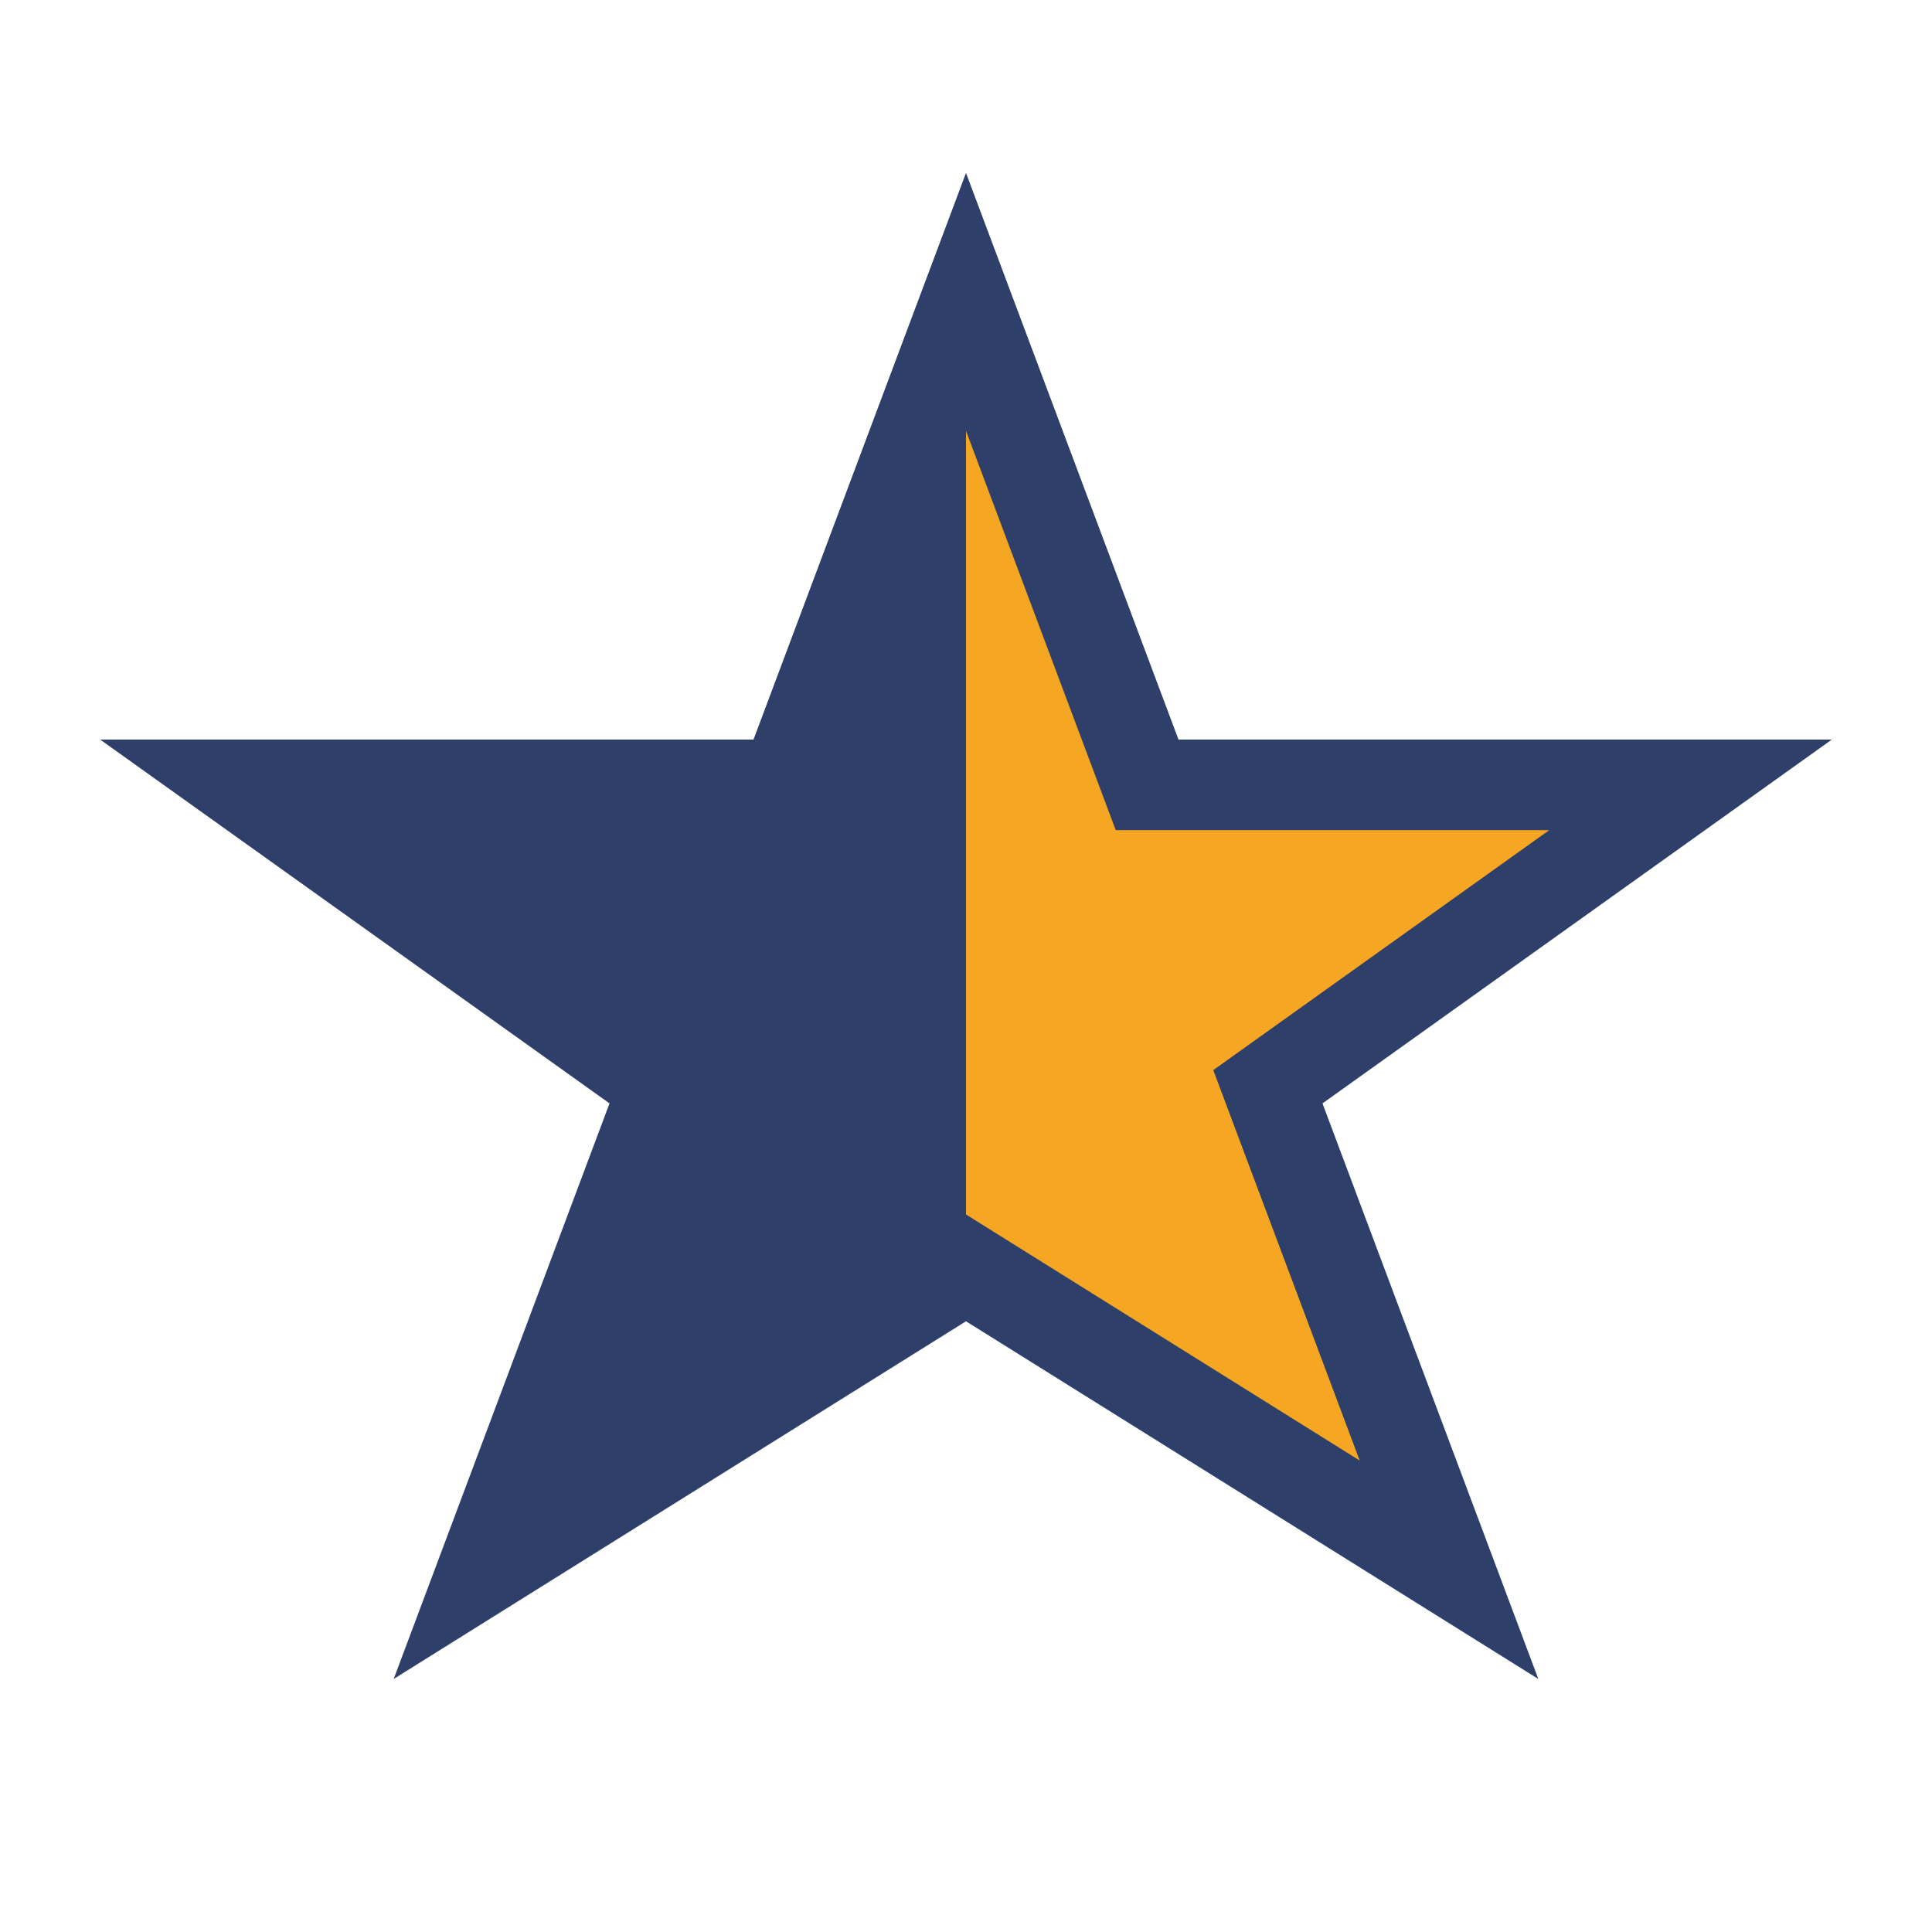
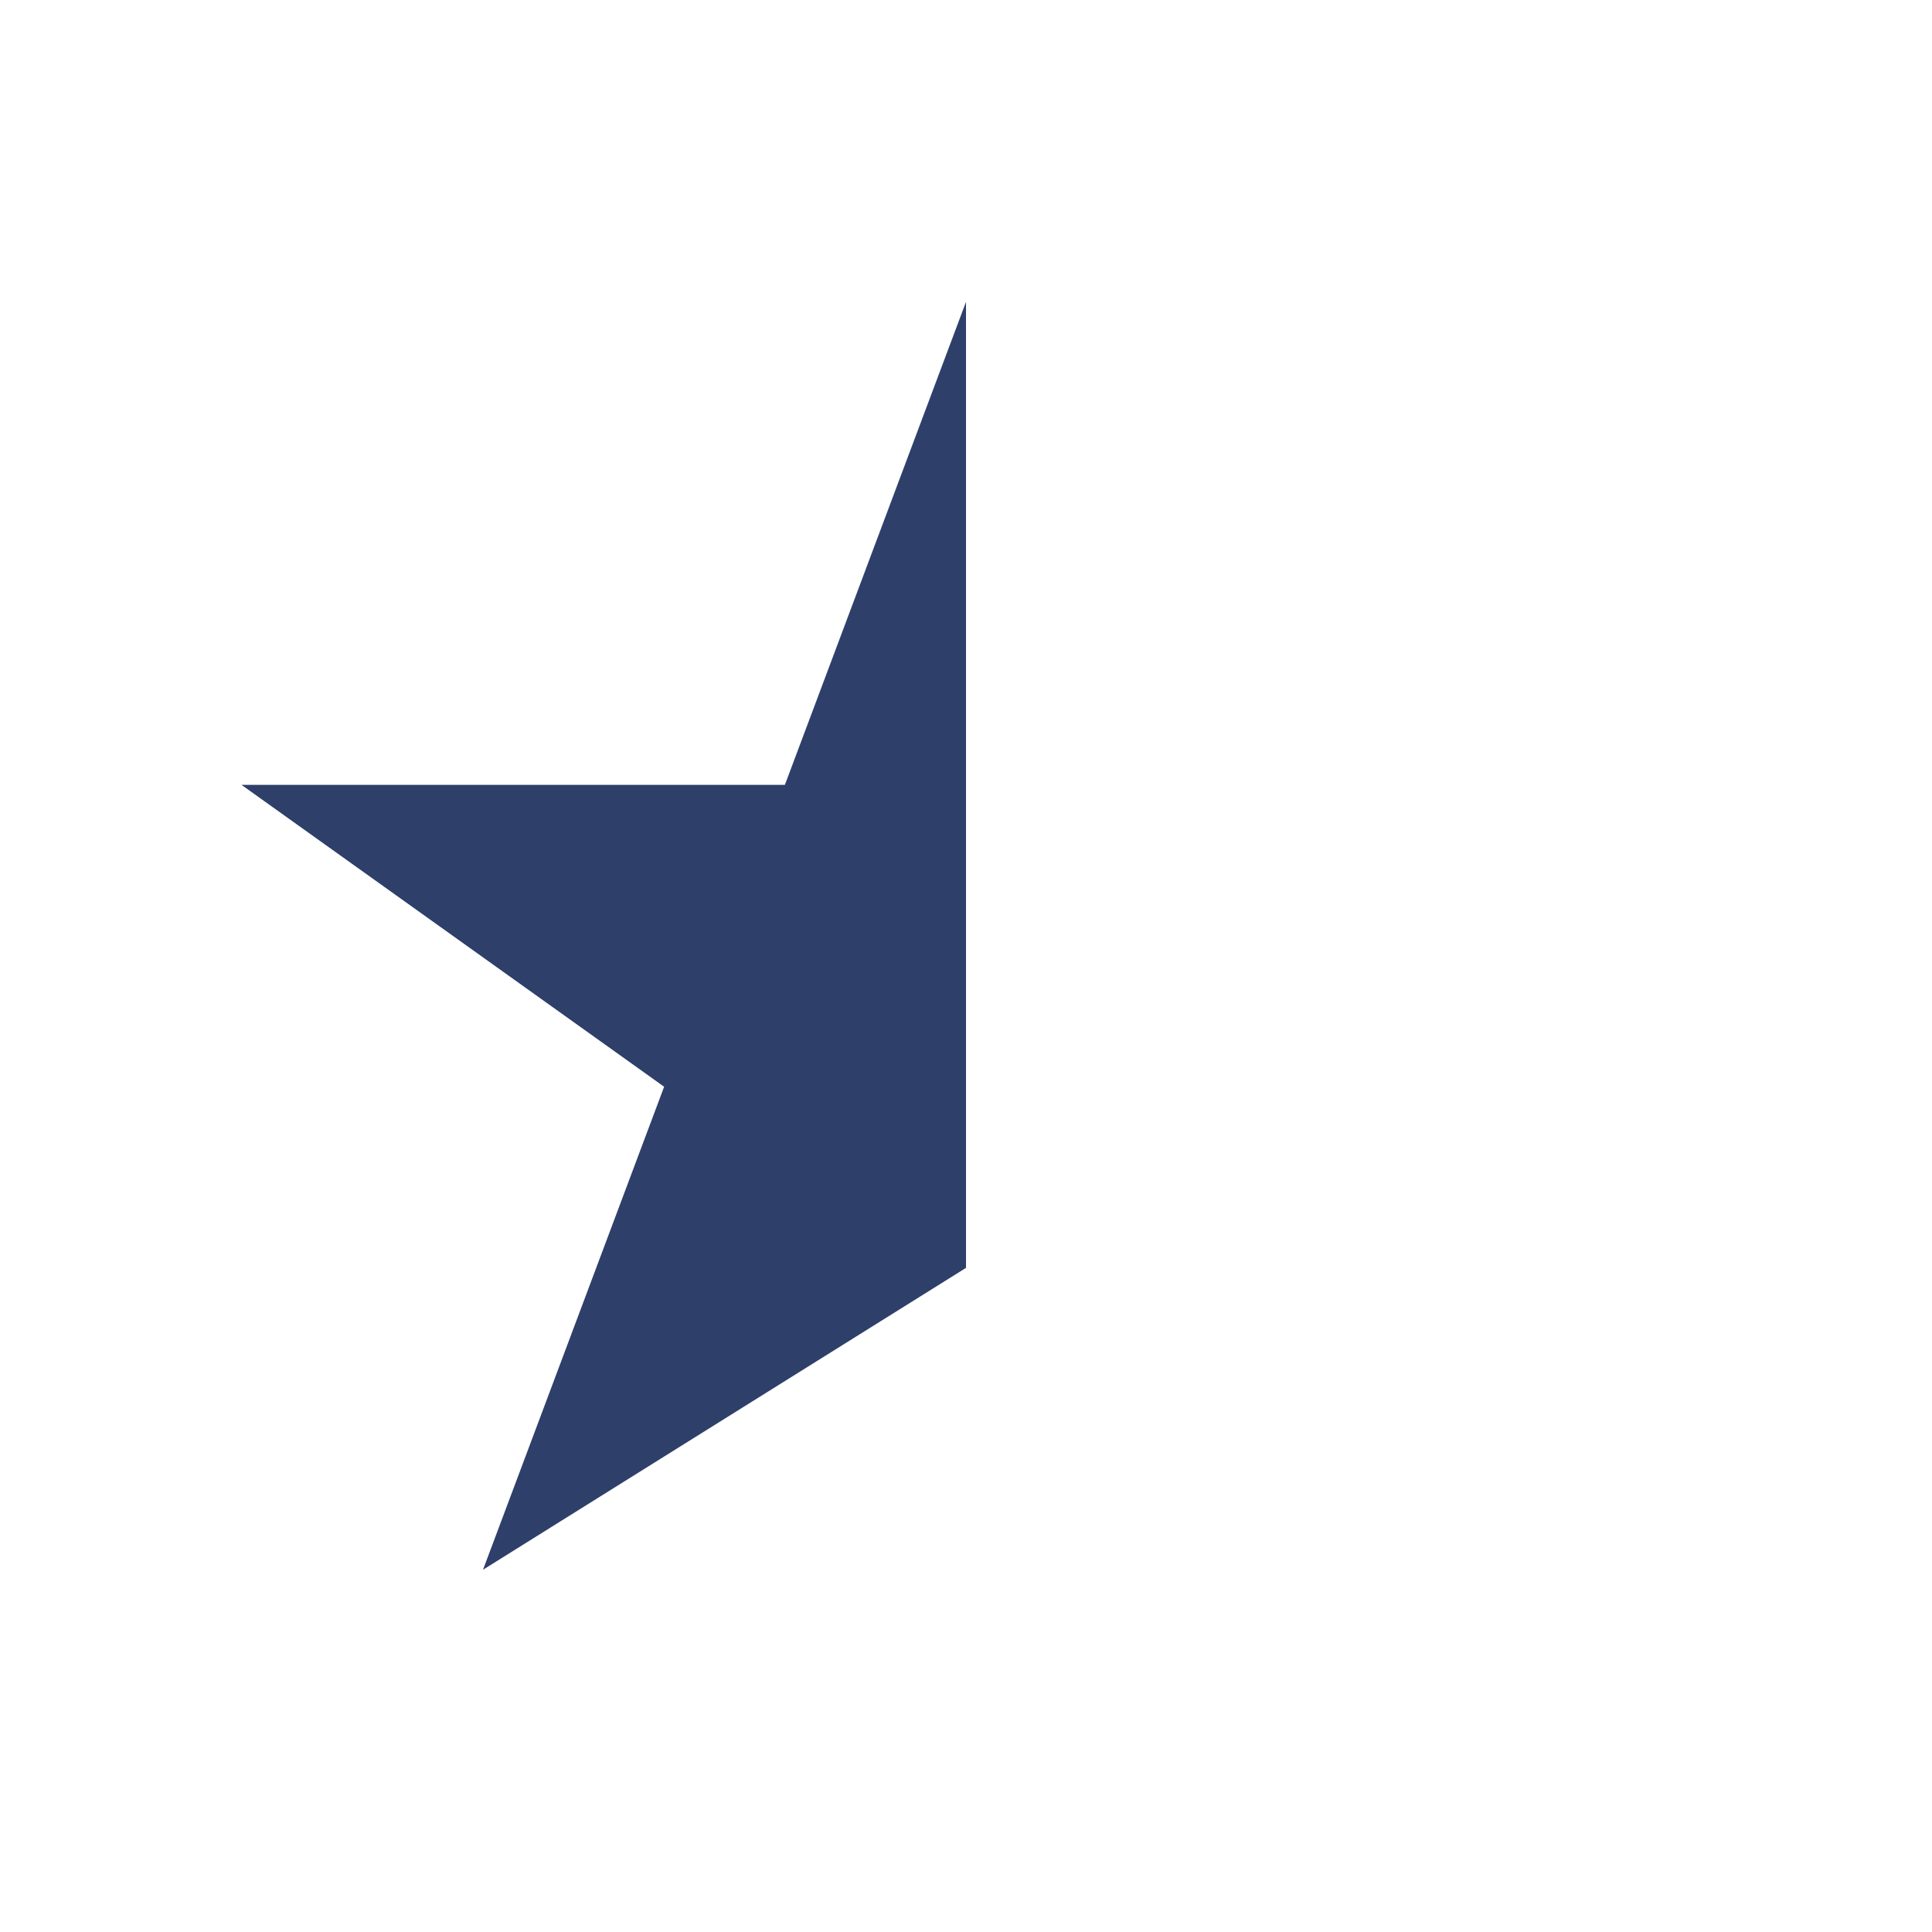
<svg xmlns="http://www.w3.org/2000/svg" width="32" height="32" viewBox="0 0 32 32">
  <defs>
    <clipPath id="h">
      <rect width="16" height="32" />
    </clipPath>
  </defs>
-   <polygon points="16,5 19,13 28,13 21,18 24,26 16,21 8,26 11,18 4,13 13,13" fill="#F5A623" stroke="#2E3F6A" stroke-width="1.5" />
  <polygon clip-path="url(#h)" points="16,5 19,13 28,13 21,18 24,26 16,21 8,26 11,18 4,13 13,13" fill="#2E3F6A" />
</svg>